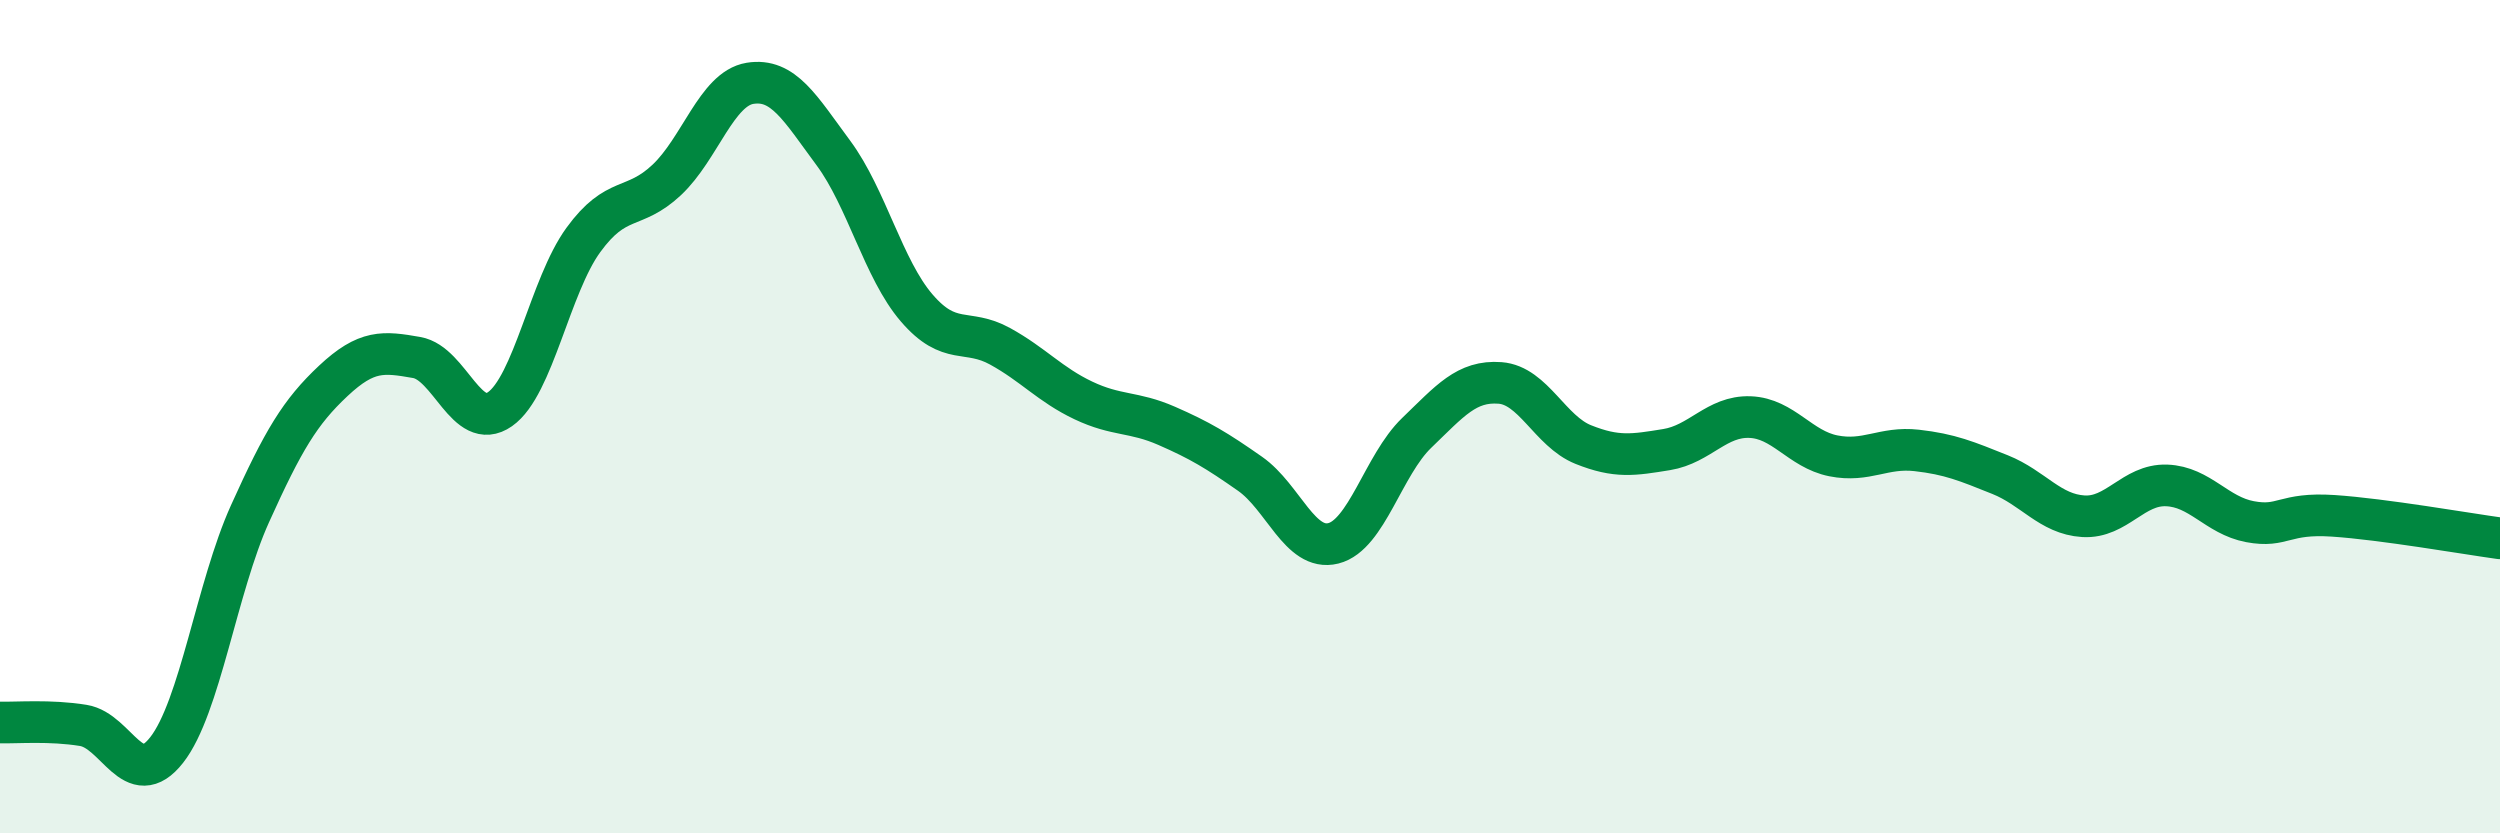
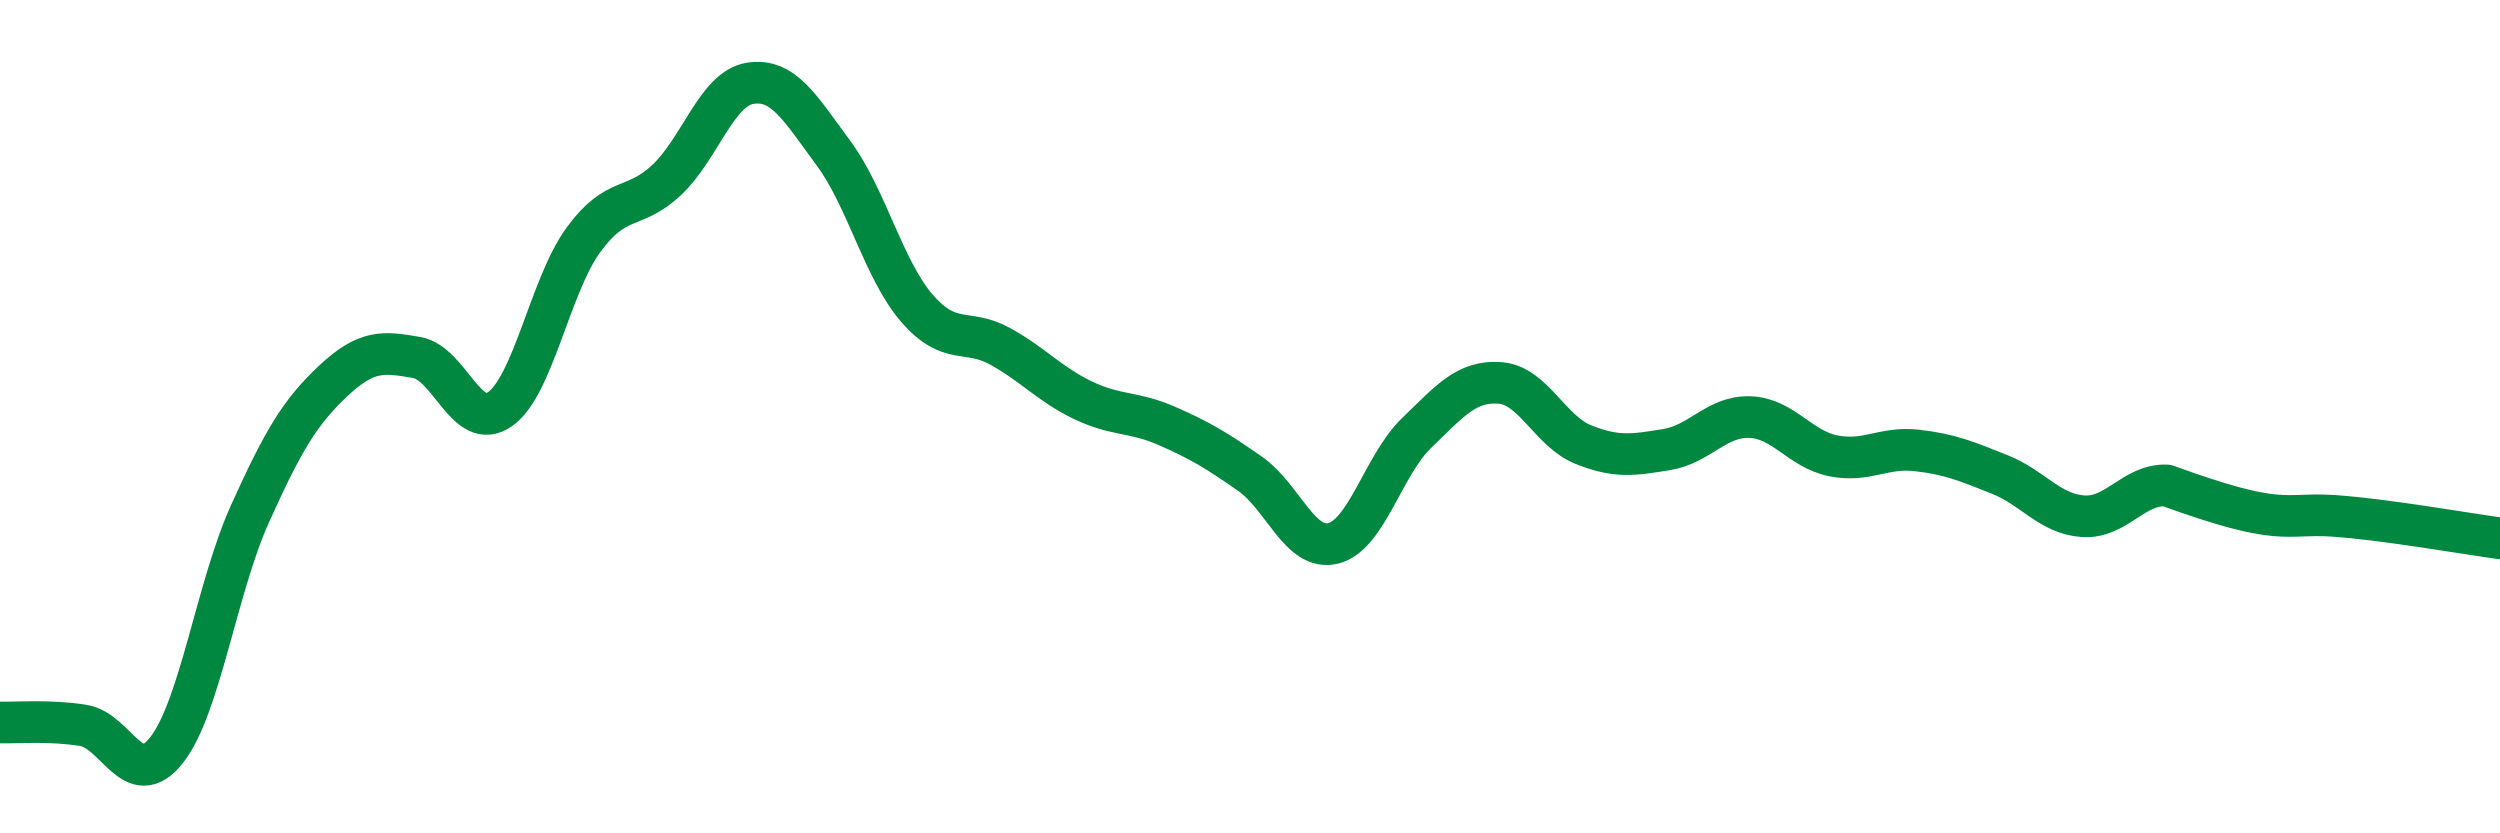
<svg xmlns="http://www.w3.org/2000/svg" width="60" height="20" viewBox="0 0 60 20">
-   <path d="M 0,17.34 C 0.4,17.35 1.2,17.28 2,17.41 C 2.8,17.54 3.2,19.02 4,18 C 4.8,16.98 5.2,14.1 6,12.33 C 6.8,10.56 7.2,9.89 8,9.14 C 8.8,8.39 9.2,8.44 10,8.58 C 10.8,8.72 11.2,10.38 12,9.82 C 12.8,9.26 13.2,6.86 14,5.76 C 14.8,4.66 15.2,5.07 16,4.32 C 16.8,3.57 17.2,2.13 18,2 C 18.8,1.87 19.2,2.59 20,3.67 C 20.8,4.75 21.2,6.46 22,7.39 C 22.8,8.32 23.2,7.87 24,8.31 C 24.8,8.75 25.2,9.23 26,9.61 C 26.8,9.99 27.2,9.87 28,10.22 C 28.8,10.57 29.2,10.81 30,11.37 C 30.8,11.93 31.2,13.24 32,13.04 C 32.8,12.84 33.2,11.16 34,10.39 C 34.8,9.62 35.2,9.13 36,9.19 C 36.8,9.25 37.2,10.35 38,10.67 C 38.8,10.99 39.2,10.92 40,10.79 C 40.8,10.66 41.2,9.98 42,10.01 C 42.8,10.04 43.2,10.78 44,10.94 C 44.8,11.1 45.2,10.72 46,10.81 C 46.8,10.9 47.2,11.07 48,11.39 C 48.8,11.71 49.2,12.34 50,12.39 C 50.8,12.44 51.2,11.62 52,11.65 C 52.8,11.68 53.2,12.37 54,12.52 C 54.8,12.67 54.8,12.3 56,12.38 C 57.2,12.46 59.2,12.81 60,12.92L60 20L0 20Z" fill="#008740" opacity="0.1" stroke-linecap="round" stroke-linejoin="round" />
-   <path d="M 0,17.34 C 0.4,17.35 1.2,17.28 2,17.41 C 2.8,17.54 3.2,19.02 4,18 C 4.8,16.98 5.2,14.1 6,12.33 C 6.8,10.56 7.2,9.89 8,9.14 C 8.8,8.39 9.2,8.44 10,8.58 C 10.8,8.72 11.2,10.38 12,9.82 C 12.8,9.26 13.2,6.86 14,5.76 C 14.8,4.66 15.2,5.07 16,4.32 C 16.8,3.57 17.2,2.13 18,2 C 18.8,1.87 19.2,2.59 20,3.67 C 20.8,4.75 21.2,6.46 22,7.39 C 22.8,8.32 23.2,7.87 24,8.31 C 24.8,8.75 25.2,9.23 26,9.61 C 26.8,9.99 27.2,9.87 28,10.22 C 28.8,10.57 29.2,10.81 30,11.37 C 30.8,11.93 31.2,13.24 32,13.04 C 32.8,12.84 33.2,11.16 34,10.39 C 34.8,9.62 35.2,9.13 36,9.19 C 36.8,9.25 37.2,10.35 38,10.67 C 38.8,10.99 39.2,10.92 40,10.79 C 40.8,10.66 41.2,9.98 42,10.01 C 42.8,10.04 43.2,10.78 44,10.94 C 44.8,11.1 45.2,10.72 46,10.81 C 46.8,10.9 47.2,11.07 48,11.39 C 48.8,11.71 49.2,12.34 50,12.39 C 50.8,12.44 51.2,11.62 52,11.65 C 52.8,11.68 53.2,12.37 54,12.52 C 54.8,12.67 54.8,12.3 56,12.38 C 57.2,12.46 59.2,12.81 60,12.92" stroke="#008740" stroke-width="1" fill="none" stroke-linecap="round" stroke-linejoin="round" />
+   <path d="M 0,17.34 C 0.4,17.35 1.2,17.28 2,17.41 C 2.8,17.54 3.2,19.02 4,18 C 4.8,16.98 5.2,14.1 6,12.33 C 6.8,10.56 7.2,9.89 8,9.14 C 8.8,8.39 9.2,8.44 10,8.58 C 10.8,8.72 11.2,10.38 12,9.82 C 12.8,9.26 13.2,6.86 14,5.76 C 14.8,4.66 15.2,5.07 16,4.32 C 16.8,3.57 17.2,2.13 18,2 C 18.8,1.87 19.2,2.59 20,3.67 C 20.8,4.75 21.2,6.46 22,7.39 C 22.8,8.32 23.2,7.87 24,8.31 C 24.8,8.75 25.2,9.23 26,9.61 C 26.8,9.99 27.2,9.87 28,10.22 C 28.8,10.57 29.2,10.81 30,11.37 C 30.8,11.93 31.2,13.24 32,13.04 C 32.8,12.84 33.2,11.16 34,10.39 C 34.8,9.62 35.2,9.13 36,9.19 C 36.8,9.25 37.2,10.35 38,10.67 C 38.8,10.99 39.2,10.92 40,10.79 C 40.8,10.66 41.2,9.98 42,10.01 C 42.8,10.04 43.2,10.78 44,10.94 C 44.8,11.1 45.2,10.72 46,10.81 C 46.8,10.9 47.2,11.07 48,11.39 C 48.8,11.71 49.2,12.34 50,12.39 C 50.8,12.44 51.2,11.62 52,11.65 C 54.8,12.67 54.8,12.3 56,12.38 C 57.2,12.46 59.2,12.81 60,12.92" stroke="#008740" stroke-width="1" fill="none" stroke-linecap="round" stroke-linejoin="round" />
</svg>